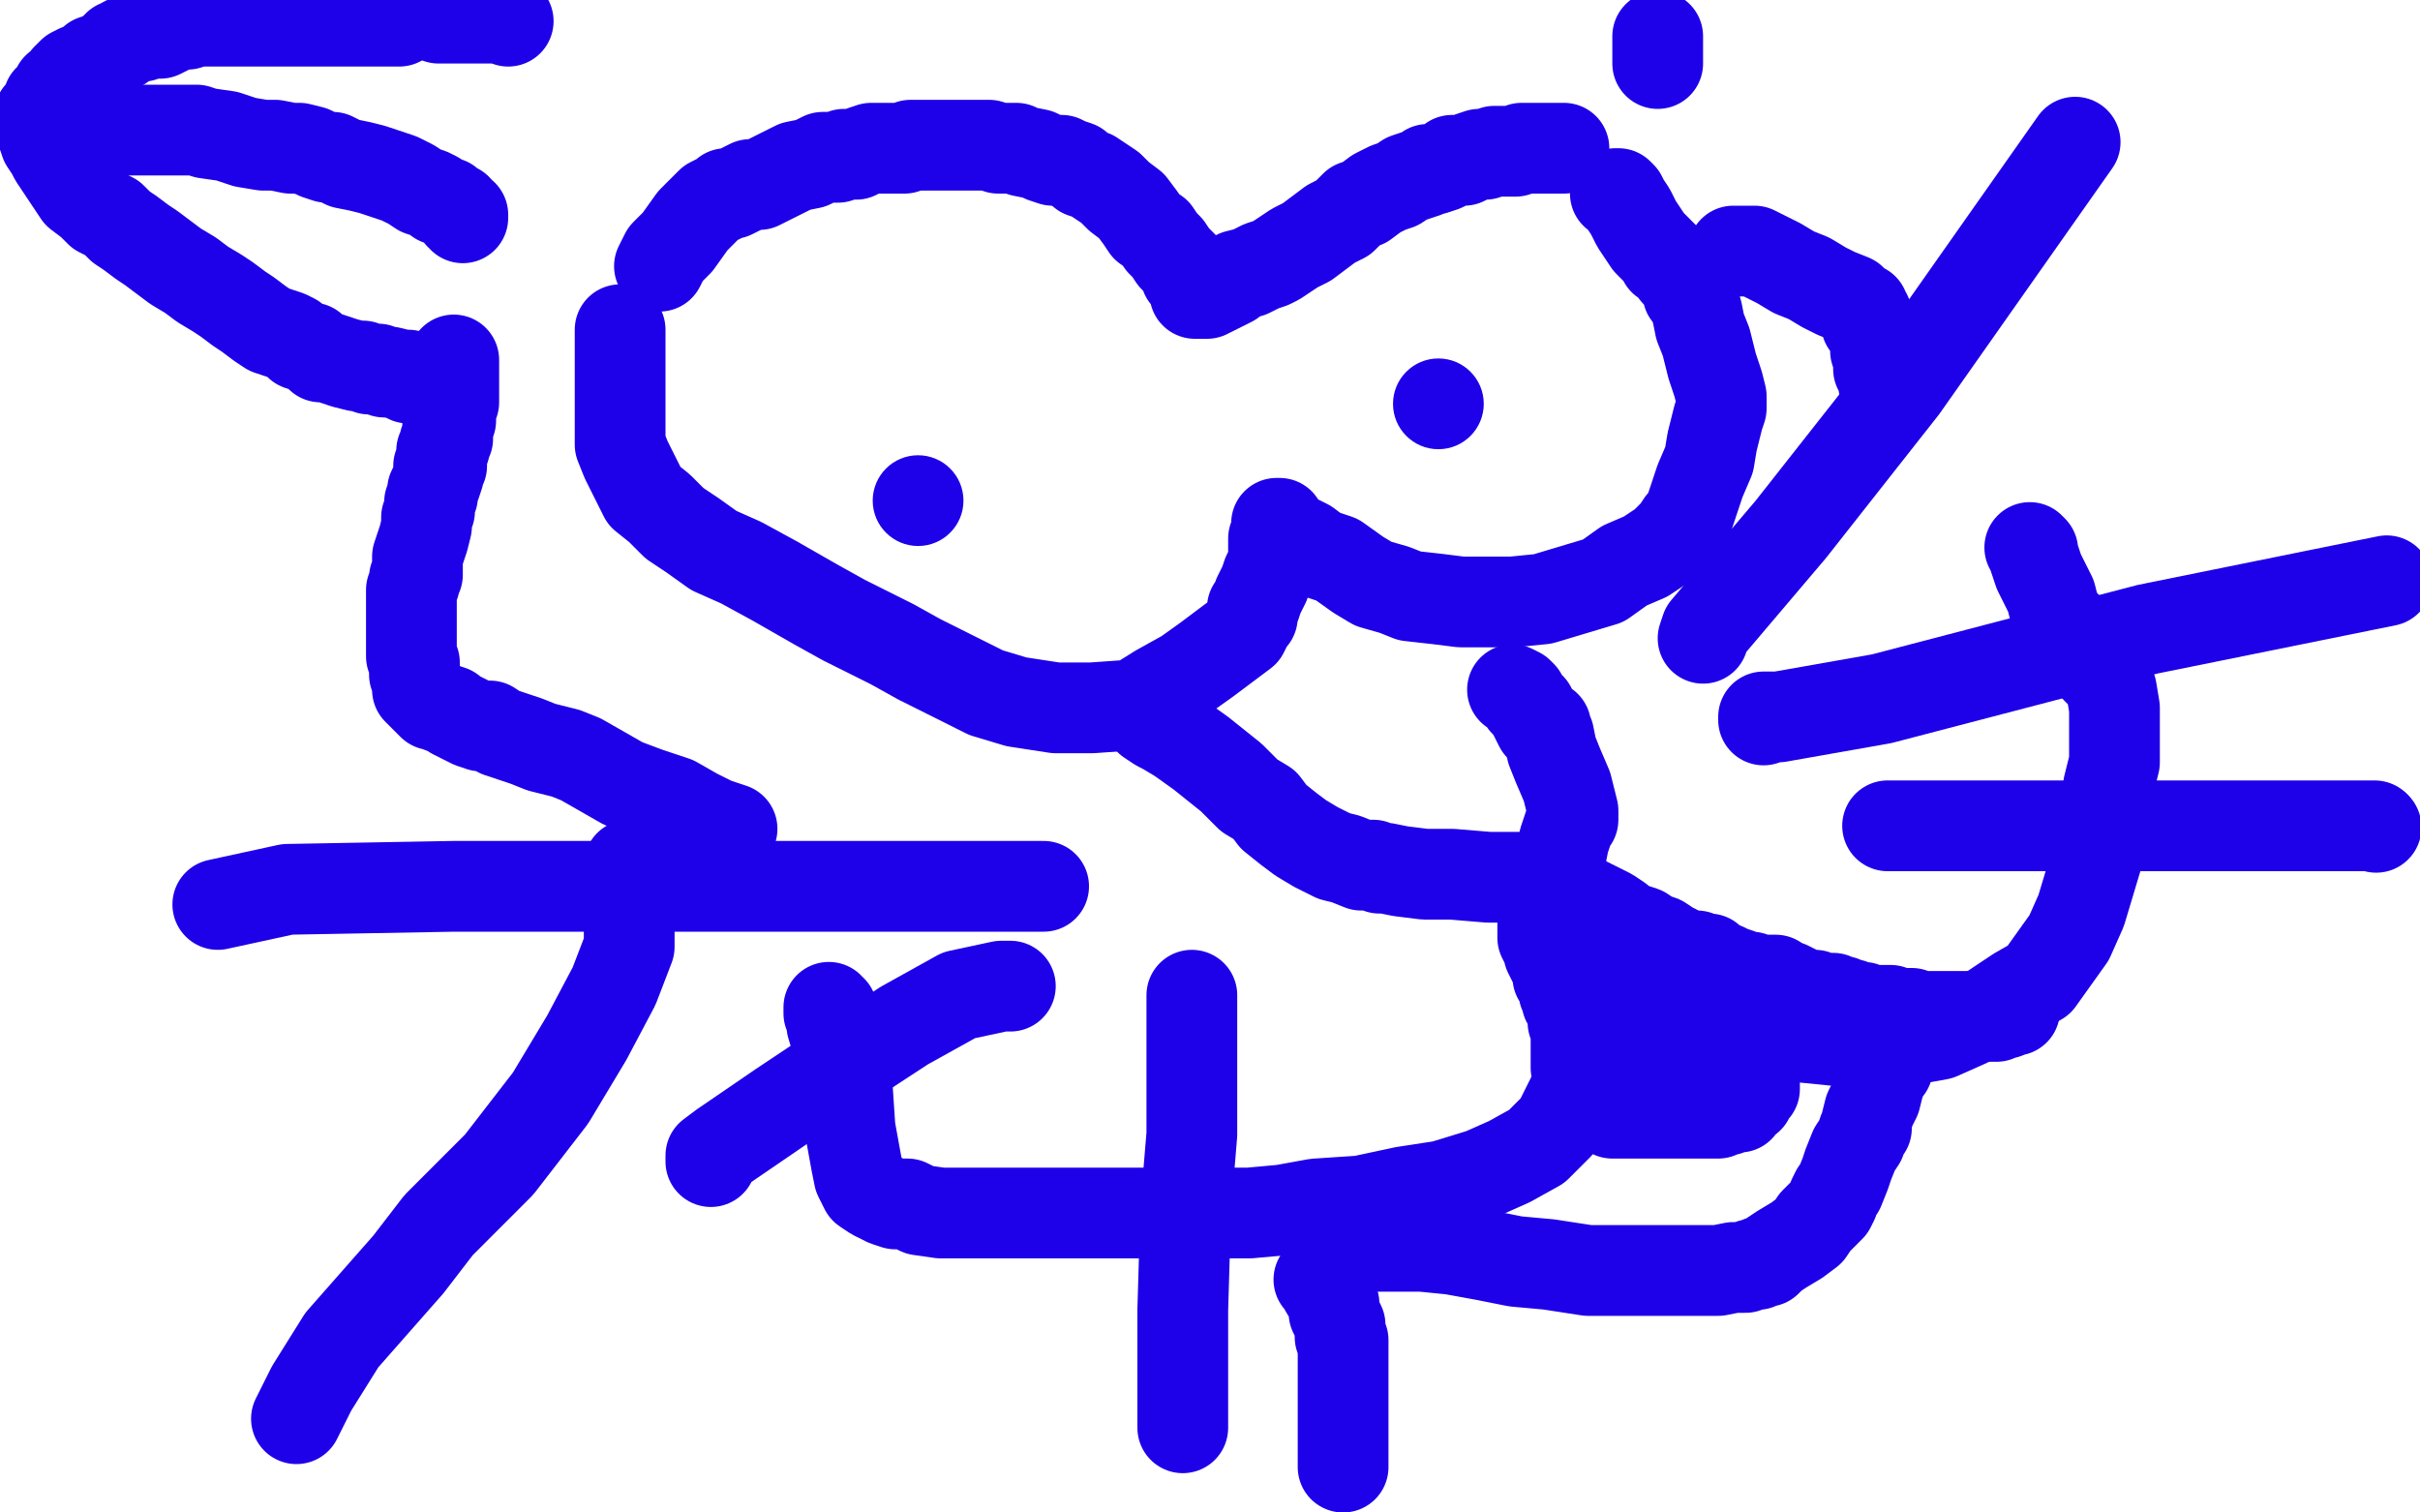
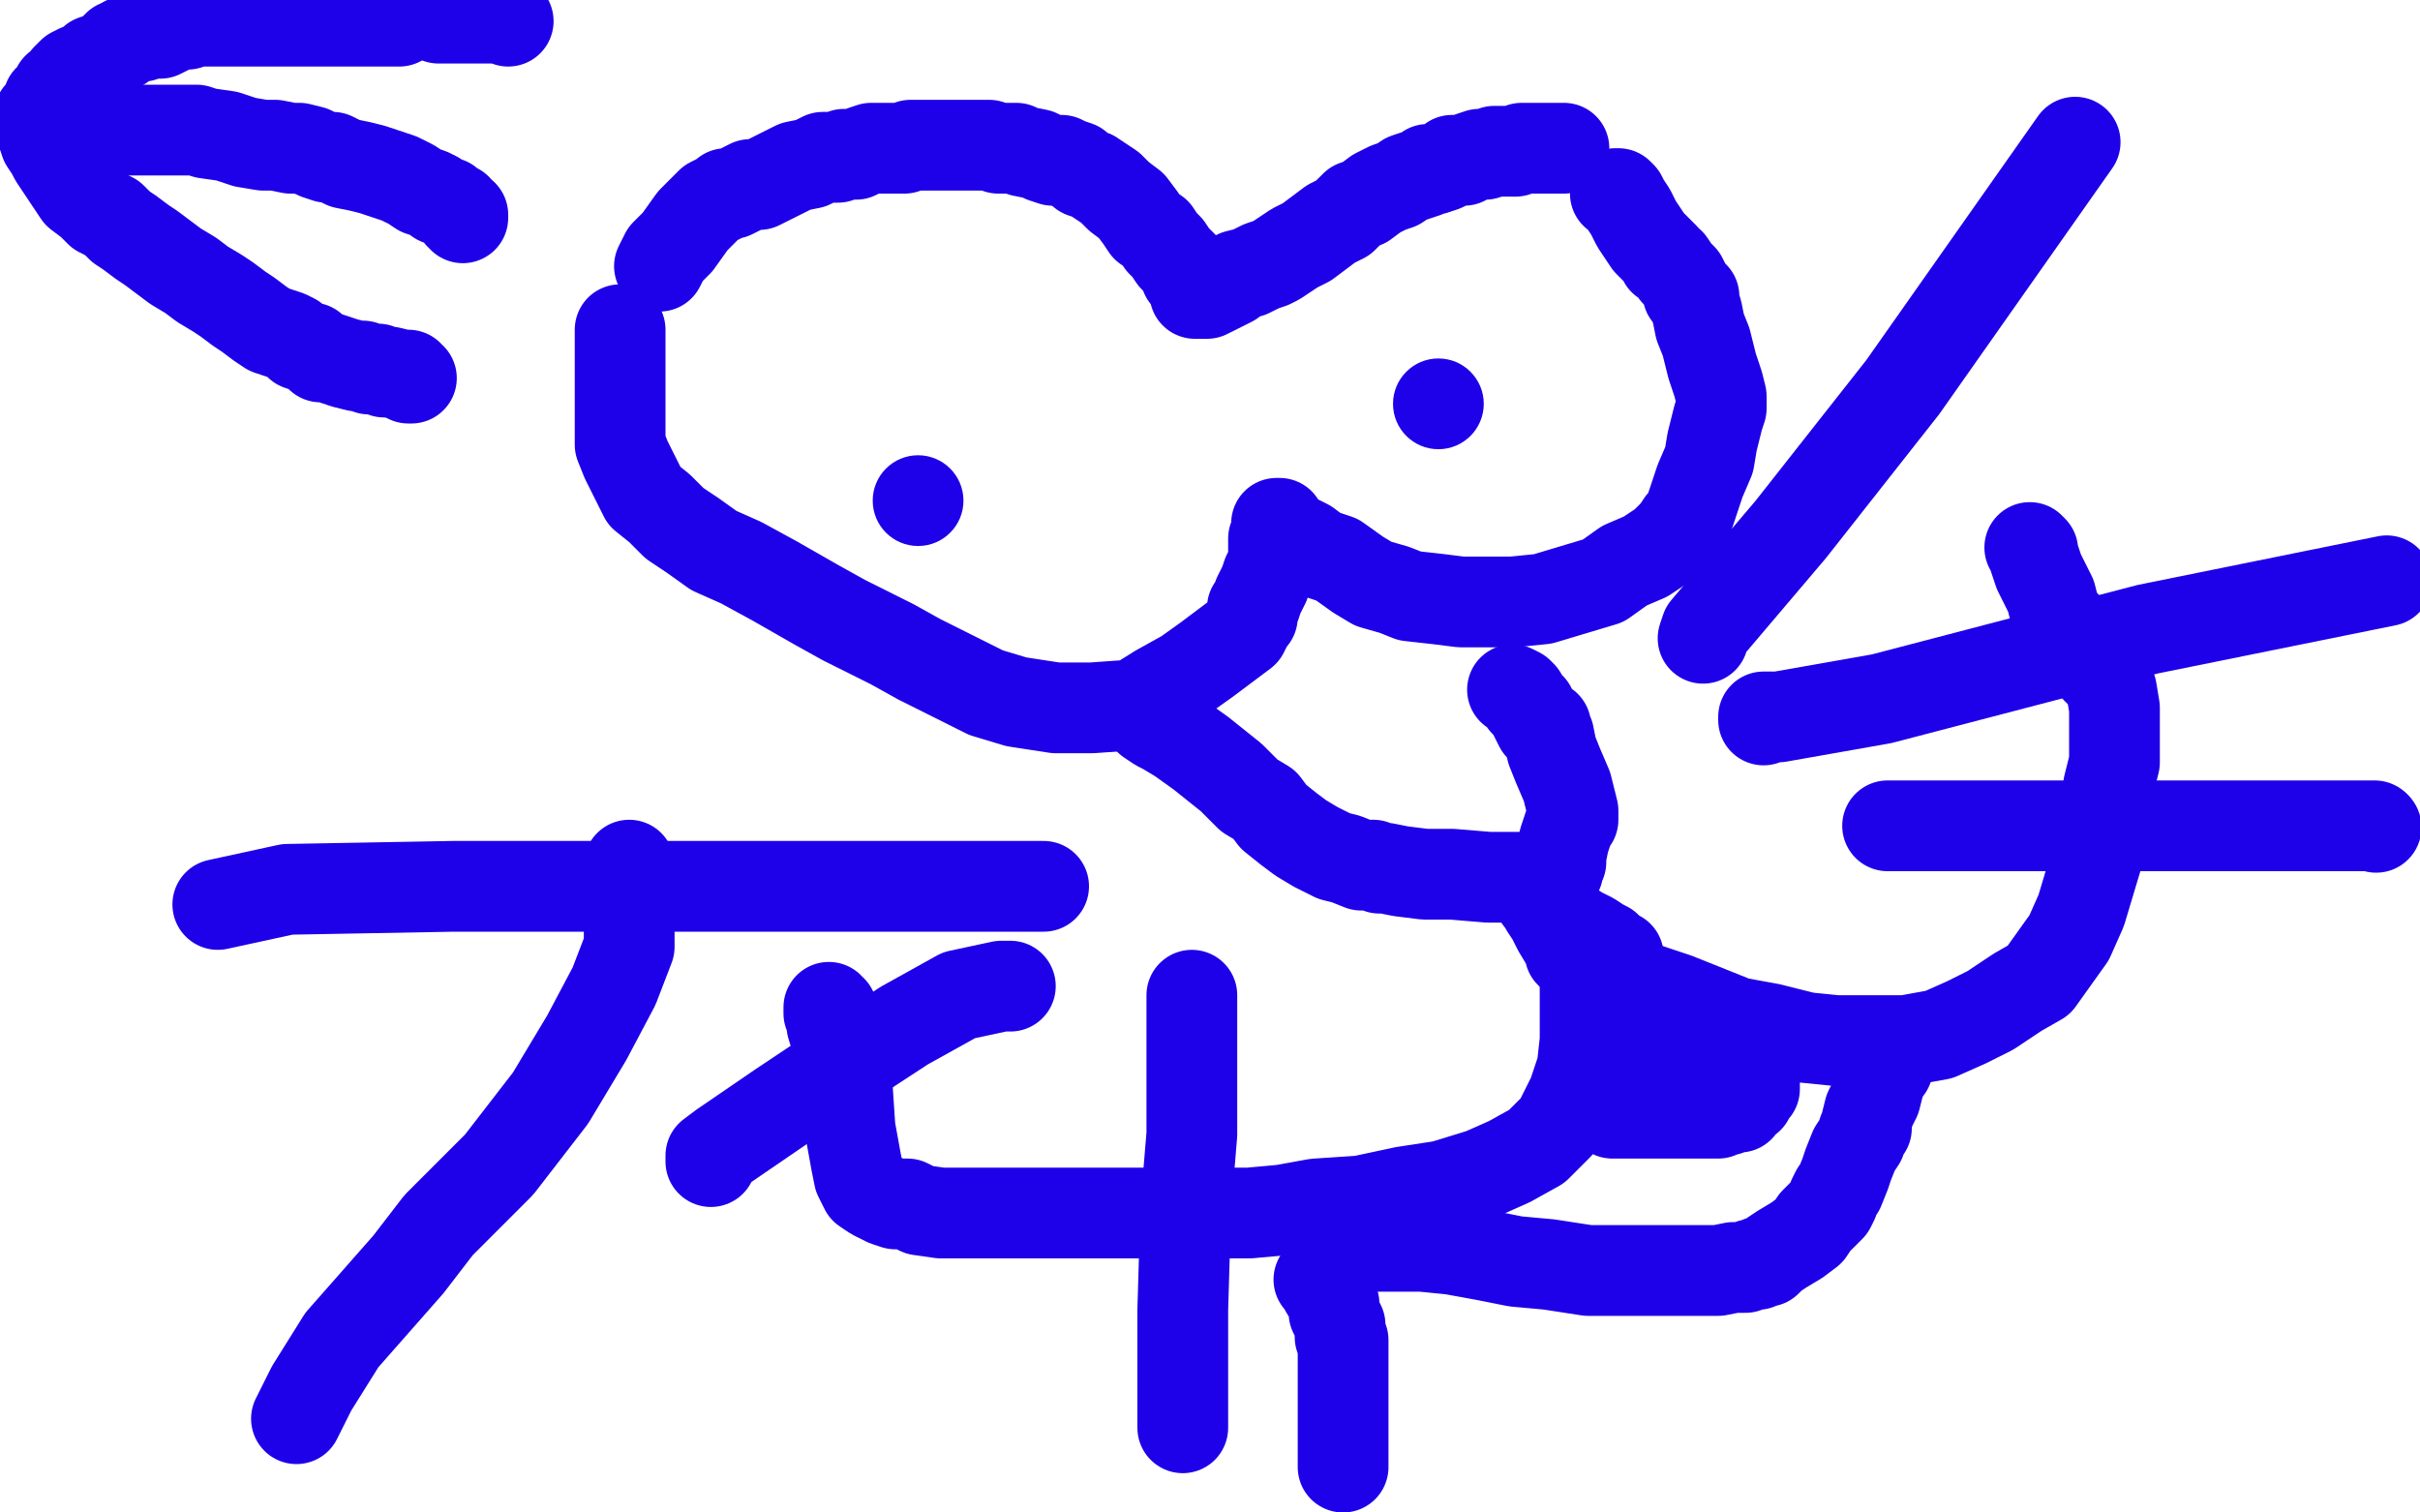
<svg xmlns="http://www.w3.org/2000/svg" width="800" height="500" version="1.1" style="stroke-antialiasing: false">
  <desc>This SVG has been created on https://colorillo.com/</desc>
  <rect x="0" y="0" width="800" height="500" style="fill: rgb(255,255,255); stroke-width:0" />
  <polyline points="205,109 205,111 205,111 205,117 205,117 205,121 205,121 205,126 205,126 205,130 205,130 205,135 205,135 205,141 205,147 207,152 210,158 213,164 218,168 223,173 229,177 236,182 245,186 256,192 270,200 279,205 295,213 304,218 316,224 326,229 336,232 349,234 361,234 375,233 383,228 392,223 399,218 403,215 407,212 411,209 412,207 413,205 414,204 414,203 414,201 415,200 416,197 418,193 419,190 420,188 421,187 421,186 421,185 421,183 421,178 422,176 422,174 422,173 423,173 423,174 423,174 425,176 425,176 428,178 428,178 432,180 432,180 436,183 436,183 442,185 442,185 449,190 454,193 461,195 466,197 475,198 483,199 491,199 500,199 510,198 520,195 530,192 537,187 544,184 550,180 552,178 554,176 556,173 558,171 560,165 562,159 565,152 566,146 568,138 569,135 569,134 569,133 569,132 569,131 568,127 566,121 564,113 562,108 561,103 560,100 560,98 559,97 558,97 558,96 556,92 554,90 552,87 550,86 550,85 549,84 548,83 545,80 541,74 539,70 537,67 536,65 535,64 534,64" style="fill: none; stroke: #1e00e9; stroke-width: 30; stroke-linejoin: round; stroke-linecap: round; stroke-antialiasing: false; stroke-antialias: 0; opacity: 1.0" />
  <circle cx="303.5" cy="165.5" r="15" style="fill: #1e00e9; stroke-antialiasing: false; stroke-antialias: 0; opacity: 1.0" />
  <circle cx="475.5" cy="133.5" r="15" style="fill: #1e00e9; stroke-antialiasing: false; stroke-antialias: 0; opacity: 1.0" />
  <polyline points="379,234 379,235 379,235 379,236 379,236 379,237 379,237 380,238 380,238 383,240 383,240 385,241 385,241 390,244 397,249 402,253 407,257 413,263 418,266 421,270 426,274 430,277 435,280 441,283 445,284 450,286 454,286 456,287 458,287 463,288 471,289 480,289 492,290 499,290 507,290 511,290 514,289 515,288 515,287 516,285 516,283 517,278 518,275 519,272 520,271 520,270 520,269 520,268 518,260 515,253 513,248 512,243 511,241 511,240 510,240 509,240 508,238 506,234 504,232 503,230 502,229 500,228" style="fill: none; stroke: #1e00e9; stroke-width: 30; stroke-linejoin: round; stroke-linecap: round; stroke-antialiasing: false; stroke-antialias: 0; opacity: 1.0" />
  <polyline points="524,326 524,327 524,327 524,330 524,330 524,337 524,337 524,344 524,344 523,353 523,353 520,362 520,362 515,372 508,379 499,384 490,388 477,392 464,394 450,397 435,398 424,400 413,401 403,401 392,401 381,401 368,401 357,401 346,401 338,401 331,401 323,401 316,401 311,401 304,400 300,398 296,398 293,397 291,396 289,395 286,393 285,391 284,389 283,384 281,373 280,358 278,349 275,339 275,335 275,334 274,334 274,333 274,334 274,335" style="fill: none; stroke: #1e00e9; stroke-width: 30; stroke-linejoin: round; stroke-linecap: round; stroke-antialiasing: false; stroke-antialias: 0; opacity: 1.0" />
  <polyline points="528,327 529,327 529,327 533,327 533,327 538,327 538,327 545,327 545,327 554,330 554,330 564,334 564,334 574,338 585,340 597,343 607,344 619,344 630,344 641,342 650,338 658,334 667,328 674,324 679,317 684,310 688,301 691,291 694,281 696,269 697,260 699,252 699,245 699,239 699,234 698,228 696,224 693,221 691,218 688,215 686,212 684,208 681,205 679,201 678,197 676,193 674,189 673,186 672,183 672,182 671,181" style="fill: none; stroke: #1e00e9; stroke-width: 30; stroke-linejoin: round; stroke-linecap: round; stroke-antialiasing: false; stroke-antialias: 0; opacity: 1.0" />
  <polyline points="345,293 342,293 342,293 331,293 331,293 307,293 307,293 249,293 249,293 191,293 191,293 150,293 150,293 95,294 72,299" style="fill: none; stroke: #1e00e9; stroke-width: 30; stroke-linejoin: round; stroke-linecap: round; stroke-antialiasing: false; stroke-antialias: 0; opacity: 1.0" />
  <polyline points="334,326 331,326 331,326 317,329 317,329 299,339 299,339 273,356 273,356 258,366 258,366 239,379 239,379 235,382 235,384" style="fill: none; stroke: #1e00e9; stroke-width: 30; stroke-linejoin: round; stroke-linecap: round; stroke-antialiasing: false; stroke-antialias: 0; opacity: 1.0" />
  <polyline points="394,329 394,331 394,331 394,338 394,338 394,353 394,353 394,375 394,375 392,399 392,399 391,433 391,433 391,472" style="fill: none; stroke: #1e00e9; stroke-width: 30; stroke-linejoin: round; stroke-linecap: round; stroke-antialiasing: false; stroke-antialias: 0; opacity: 1.0" />
  <polyline points="563,211 564,208 564,208 592,175 592,175 629,128 629,128 686,47 686,47" style="fill: none; stroke: #1e00e9; stroke-width: 30; stroke-linejoin: round; stroke-linecap: round; stroke-antialiasing: false; stroke-antialias: 0; opacity: 1.0" />
  <polyline points="583,238 583,237 583,237 588,237 622,231 710,208 789,192" style="fill: none; stroke: #1e00e9; stroke-width: 30; stroke-linejoin: round; stroke-linecap: round; stroke-antialiasing: false; stroke-antialias: 0; opacity: 1.0" />
  <circle cx="785.5" cy="273.5" r="15" style="fill: #1e00e9; stroke-antialiasing: false; stroke-antialias: 0; opacity: 1.0" />
  <polyline points="624,273 631,273 631,273 638,273 638,273 668,273 668,273 713,273 713,273 785,273 785,273" style="fill: none; stroke: #1e00e9; stroke-width: 30; stroke-linejoin: round; stroke-linecap: round; stroke-antialiasing: false; stroke-antialias: 0; opacity: 1.0" />
  <polyline points="438,412 440,412 440,412 445,412 445,412 453,412 453,412 461,412 461,412 470,412 470,412 480,413 480,413 491,415 501,417 512,418 525,420 535,420 546,420 555,420 560,420 568,420 573,419 577,419 579,418 581,418 582,417 584,417 586,415 589,413 594,410 598,407 600,404 603,401 605,399 606,397 606,396 607,394 608,393 610,388 611,385 613,380 615,377 616,374 617,373 617,372 617,371 618,367 620,363 621,359 622,356 623,354 624,353" style="fill: none; stroke: #1e00e9; stroke-width: 30; stroke-linejoin: round; stroke-linecap: round; stroke-antialiasing: false; stroke-antialias: 0; opacity: 1.0" />
-   <polyline points="242,274 236,272 236,272 230,269 230,269 223,265 223,265 214,262 214,262 206,259 206,259 199,255 192,251 187,249 183,248 179,247 174,245 171,244 168,243 165,242 162,240 159,240 156,239 154,238 152,237 150,236 149,235 146,234 144,233 143,233 141,231 140,230 139,229 138,228 138,226 137,223 137,222 137,221 137,220 137,219 136,217 136,215 136,213 136,210 136,208 136,206 136,204 136,203 136,202 136,201 136,200 136,199 136,198 136,197 136,196 136,195 137,193 137,191 138,190 138,189 138,187 138,186 138,184 139,181 140,178 141,174 141,171 142,169 142,168 142,167 142,166 143,164 143,162 144,160 145,157 145,156 145,155 145,154 146,154 146,153 146,152 146,149 147,148 147,146 148,145 148,143 148,142 148,140 149,139 149,136 149,135 150,133 150,132 150,131 150,130 150,129 150,128 150,127 150,126 150,125 150,124 150,122 150,120 150,119" style="fill: none; stroke: #1e00e9; stroke-width: 30; stroke-linejoin: round; stroke-linecap: round; stroke-antialiasing: false; stroke-antialias: 0; opacity: 1.0" />
  <polyline points="218,88 219,86 219,86 220,84 220,84 224,80 224,80 229,73 229,73 232,70 232,70 235,67 235,67 239,65 240,64 241,64 242,64 244,63 248,61 251,61 255,59 259,57 263,55 268,54 272,52 275,52 277,52 279,51 281,51 283,51 285,50 288,49 291,49 292,49 294,49 295,49 297,49 298,49 299,49 301,48 303,48 307,48 309,48 312,48 314,48 317,48 320,48 323,48 327,48 330,49 336,49 338,50 343,51 345,52 348,53 351,53 353,54 356,55 358,57 361,58 364,60 367,62 370,65 374,68 377,72 379,75 382,77 384,80 386,82 388,85 391,88 392,91 393,92 394,94 395,95 395,96 395,97 396,97 396,97 399,97 399,97 403,95 403,95 407,93 407,93 409,91 409,91 413,90 413,90 417,88 420,87 422,86 425,84 428,82 432,80 436,77 440,74 444,72 448,68 451,67 455,64 459,62 462,61 465,59 468,58 471,57 472,56 474,56 477,55 479,54 480,53 482,53 484,53 486,52 489,51 491,51 494,50 496,50 499,50 501,50 503,49 506,49 508,49 510,49 512,49 514,49 515,49 516,49 517,49" style="fill: none; stroke: #1e00e9; stroke-width: 30; stroke-linejoin: round; stroke-linecap: round; stroke-antialiasing: false; stroke-antialias: 0; opacity: 1.0" />
  <polyline points="168,7 167,6 167,6 166,6 165,6 163,6 160,6 157,6 152,6 149,6 145,6 142,5 139,4 138,3 136,3" style="fill: none; stroke: #1e00e9; stroke-width: 30; stroke-linejoin: round; stroke-linecap: round; stroke-antialiasing: false; stroke-antialias: 0; opacity: 1.0" />
  <polyline points="132,7 131,7 131,7 129,7 128,7 125,7 121,7 118,7 113,7 111,7 105,7 101,7 93,7 88,7 84,7 80,7 76,7 73,7 69,7 65,7 62,8 59,8 55,10 53,11 51,11 49,11 47,12 45,12 43,13 41,14 40,15 39,15 38,16 37,17 36,18 34,19 31,20 29,22 26,23 24,24 23,25 22,26 22,27 22,28 21,28 20,29 19,29 19,31 18,32 17,32 17,33 16,33 16,34 16,35 15,36 14,37 14,38 13,38 13,39 13,42 14,44 15,47 17,50 18,52 20,55 22,58 26,64 30,67 33,70 37,72 40,75 43,77 47,80 50,82 54,85 58,88 63,91 67,94 72,97 75,99 79,102 82,104 86,107 89,109 92,110 95,111 97,112 99,114 102,115 103,115 105,117 106,118 108,118 111,119 114,120 118,121 120,121 122,122 123,122 124,122 125,122 127,123 129,123 133,124 134,124 135,124 135,125 136,125" style="fill: none; stroke: #1e00e9; stroke-width: 30; stroke-linejoin: round; stroke-linecap: round; stroke-antialiasing: false; stroke-antialias: 0; opacity: 1.0" />
  <polyline points="30,43 31,43 31,43 32,43 32,43 34,43 34,43 37,43 37,43 41,43 41,43 47,43 47,43 52,43 58,43 65,43 68,44 75,45 81,47 87,48 91,48 96,49 99,49 103,50 105,51 108,52 110,52 114,54 119,55 123,56 129,58 132,59 136,61 139,63 142,64 144,65 145,66 148,67 149,68 151,69 152,71 153,71 153,72" style="fill: none; stroke: #1e00e9; stroke-width: 30; stroke-linejoin: round; stroke-linecap: round; stroke-antialiasing: false; stroke-antialias: 0; opacity: 1.0" />
  <polyline points="208,286 208,287 208,287 208,288 208,288 208,290 208,290 208,294 208,299 208,313 203,326 194,343 182,363 165,385 145,405 135,418 113,443 103,459 98,469" style="fill: none; stroke: #1e00e9; stroke-width: 30; stroke-linejoin: round; stroke-linecap: round; stroke-antialiasing: false; stroke-antialias: 0; opacity: 1.0" />
  <polyline points="436,423 437,423 437,423 438,426 438,426 441,431 441,431 441,434 441,434 443,438 443,438 443,441 443,441 443,442 444,443 444,444 444,446 444,454 444,462 444,472 444,485" style="fill: none; stroke: #1e00e9; stroke-width: 30; stroke-linejoin: round; stroke-linecap: round; stroke-antialiasing: false; stroke-antialias: 0; opacity: 1.0" />
  <polyline points="520,316 519,315 519,315 519,314 519,314 519,313 518,312 515,307 513,303 511,300 510,297 510,296 509,296 509,297 510,297 511,298 511,299 512,299 514,301 516,303 519,306 522,308 526,310 529,312 531,313 533,315 534,316 535,316 535,317 535,318 535,319 535,320 536,321 536,323 537,324 537,325 537,326 537,327 538,328" style="fill: none; stroke: #1e00e9; stroke-width: 30; stroke-linejoin: round; stroke-linecap: round; stroke-antialiasing: false; stroke-antialias: 0; opacity: 1.0" />
-   <polyline points="510,302 510,303 510,303 510,304 510,304 510,306 510,306 510,308 510,308 510,310 510,310 511,312 511,312 512,313 512,315 513,317 514,319 515,321 515,323 516,324 517,326 517,328 518,329 518,331 519,332 520,334 520,336 520,338 521,340 521,343 521,345 521,347 521,350 521,351 521,353 522,355 522,356 522,358 522,359 522,361 522,362 522,363 522,364 522,365" style="fill: none; stroke: #1e00e9; stroke-width: 30; stroke-linejoin: round; stroke-linecap: round; stroke-antialiasing: false; stroke-antialias: 0; opacity: 1.0" />
-   <polyline points="517,296 518,296 518,296 520,296 520,296 524,298 524,298 526,299 526,299 528,300 528,300 530,301 530,301 532,302 535,304 537,306 540,307 543,308 546,310 549,311 552,313 554,314 556,315 558,316 561,316 563,317 565,317 566,318 568,320 570,320 572,321 575,322 577,323 579,323 582,324 584,324 586,324 587,324 588,325 591,326 593,327 595,328 598,329 600,329 602,330 604,330 606,330 607,331 609,331 610,332 612,332 613,333 615,333 616,333 618,334 619,334 620,334 622,334 624,334 625,334 627,335 629,335 630,335 632,335 633,336 634,336 635,336 636,336 637,336 638,336 639,336 640,336 641,336 642,336 643,336 644,336 645,336 646,336 647,336 648,336 649,336 650,336 652,336 653,336 654,336 655,336 656,336 657,336 658,336 660,336 661,335 663,335 665,334 666,334 666,333 666,332" style="fill: none; stroke: #1e00e9; stroke-width: 30; stroke-linejoin: round; stroke-linecap: round; stroke-antialiasing: false; stroke-antialias: 0; opacity: 1.0" />
  <polyline points="533,368 534,368 534,368 535,368 535,368 537,368 537,368 539,368 539,368 541,368 541,368 546,368 546,368 550,368 555,368 560,368 564,368 568,368 570,367 571,367 572,366 574,366 575,366 575,364 576,364 577,363 578,363 578,362 579,361 580,360 580,359 580,358 580,357 579,357 577,357 573,357 568,357 561,357 556,356 551,355 547,354 543,353 540,353 531,352 528,352 526,352 525,352 525,351 527,349 531,346 535,343 539,339 542,336 544,334 546,333 546,332" style="fill: none; stroke: #1e00e9; stroke-width: 30; stroke-linejoin: round; stroke-linecap: round; stroke-antialiasing: false; stroke-antialias: 0; opacity: 1.0" />
-   <polyline points="573,83 574,83 574,83 575,83 575,83 576,83 576,83 578,83 578,83 580,83 580,83 584,85 584,85 588,87 593,90 598,92 603,95 607,97 612,99 614,101 616,102 616,103 617,104 617,105 617,107 619,109 620,113 620,116 621,119 621,120 621,121 621,122 622,123 623,129" style="fill: none; stroke: #1e00e9; stroke-width: 30; stroke-linejoin: round; stroke-linecap: round; stroke-antialiasing: false; stroke-antialias: 0; opacity: 1.0" />
-   <polyline points="548,21 548,20 548,20 548,18 548,18 548,16 548,16 548,15 548,14 548,12" style="fill: none; stroke: #1e00e9; stroke-width: 30; stroke-linejoin: round; stroke-linecap: round; stroke-antialiasing: false; stroke-antialias: 0; opacity: 1.0" />
</svg>